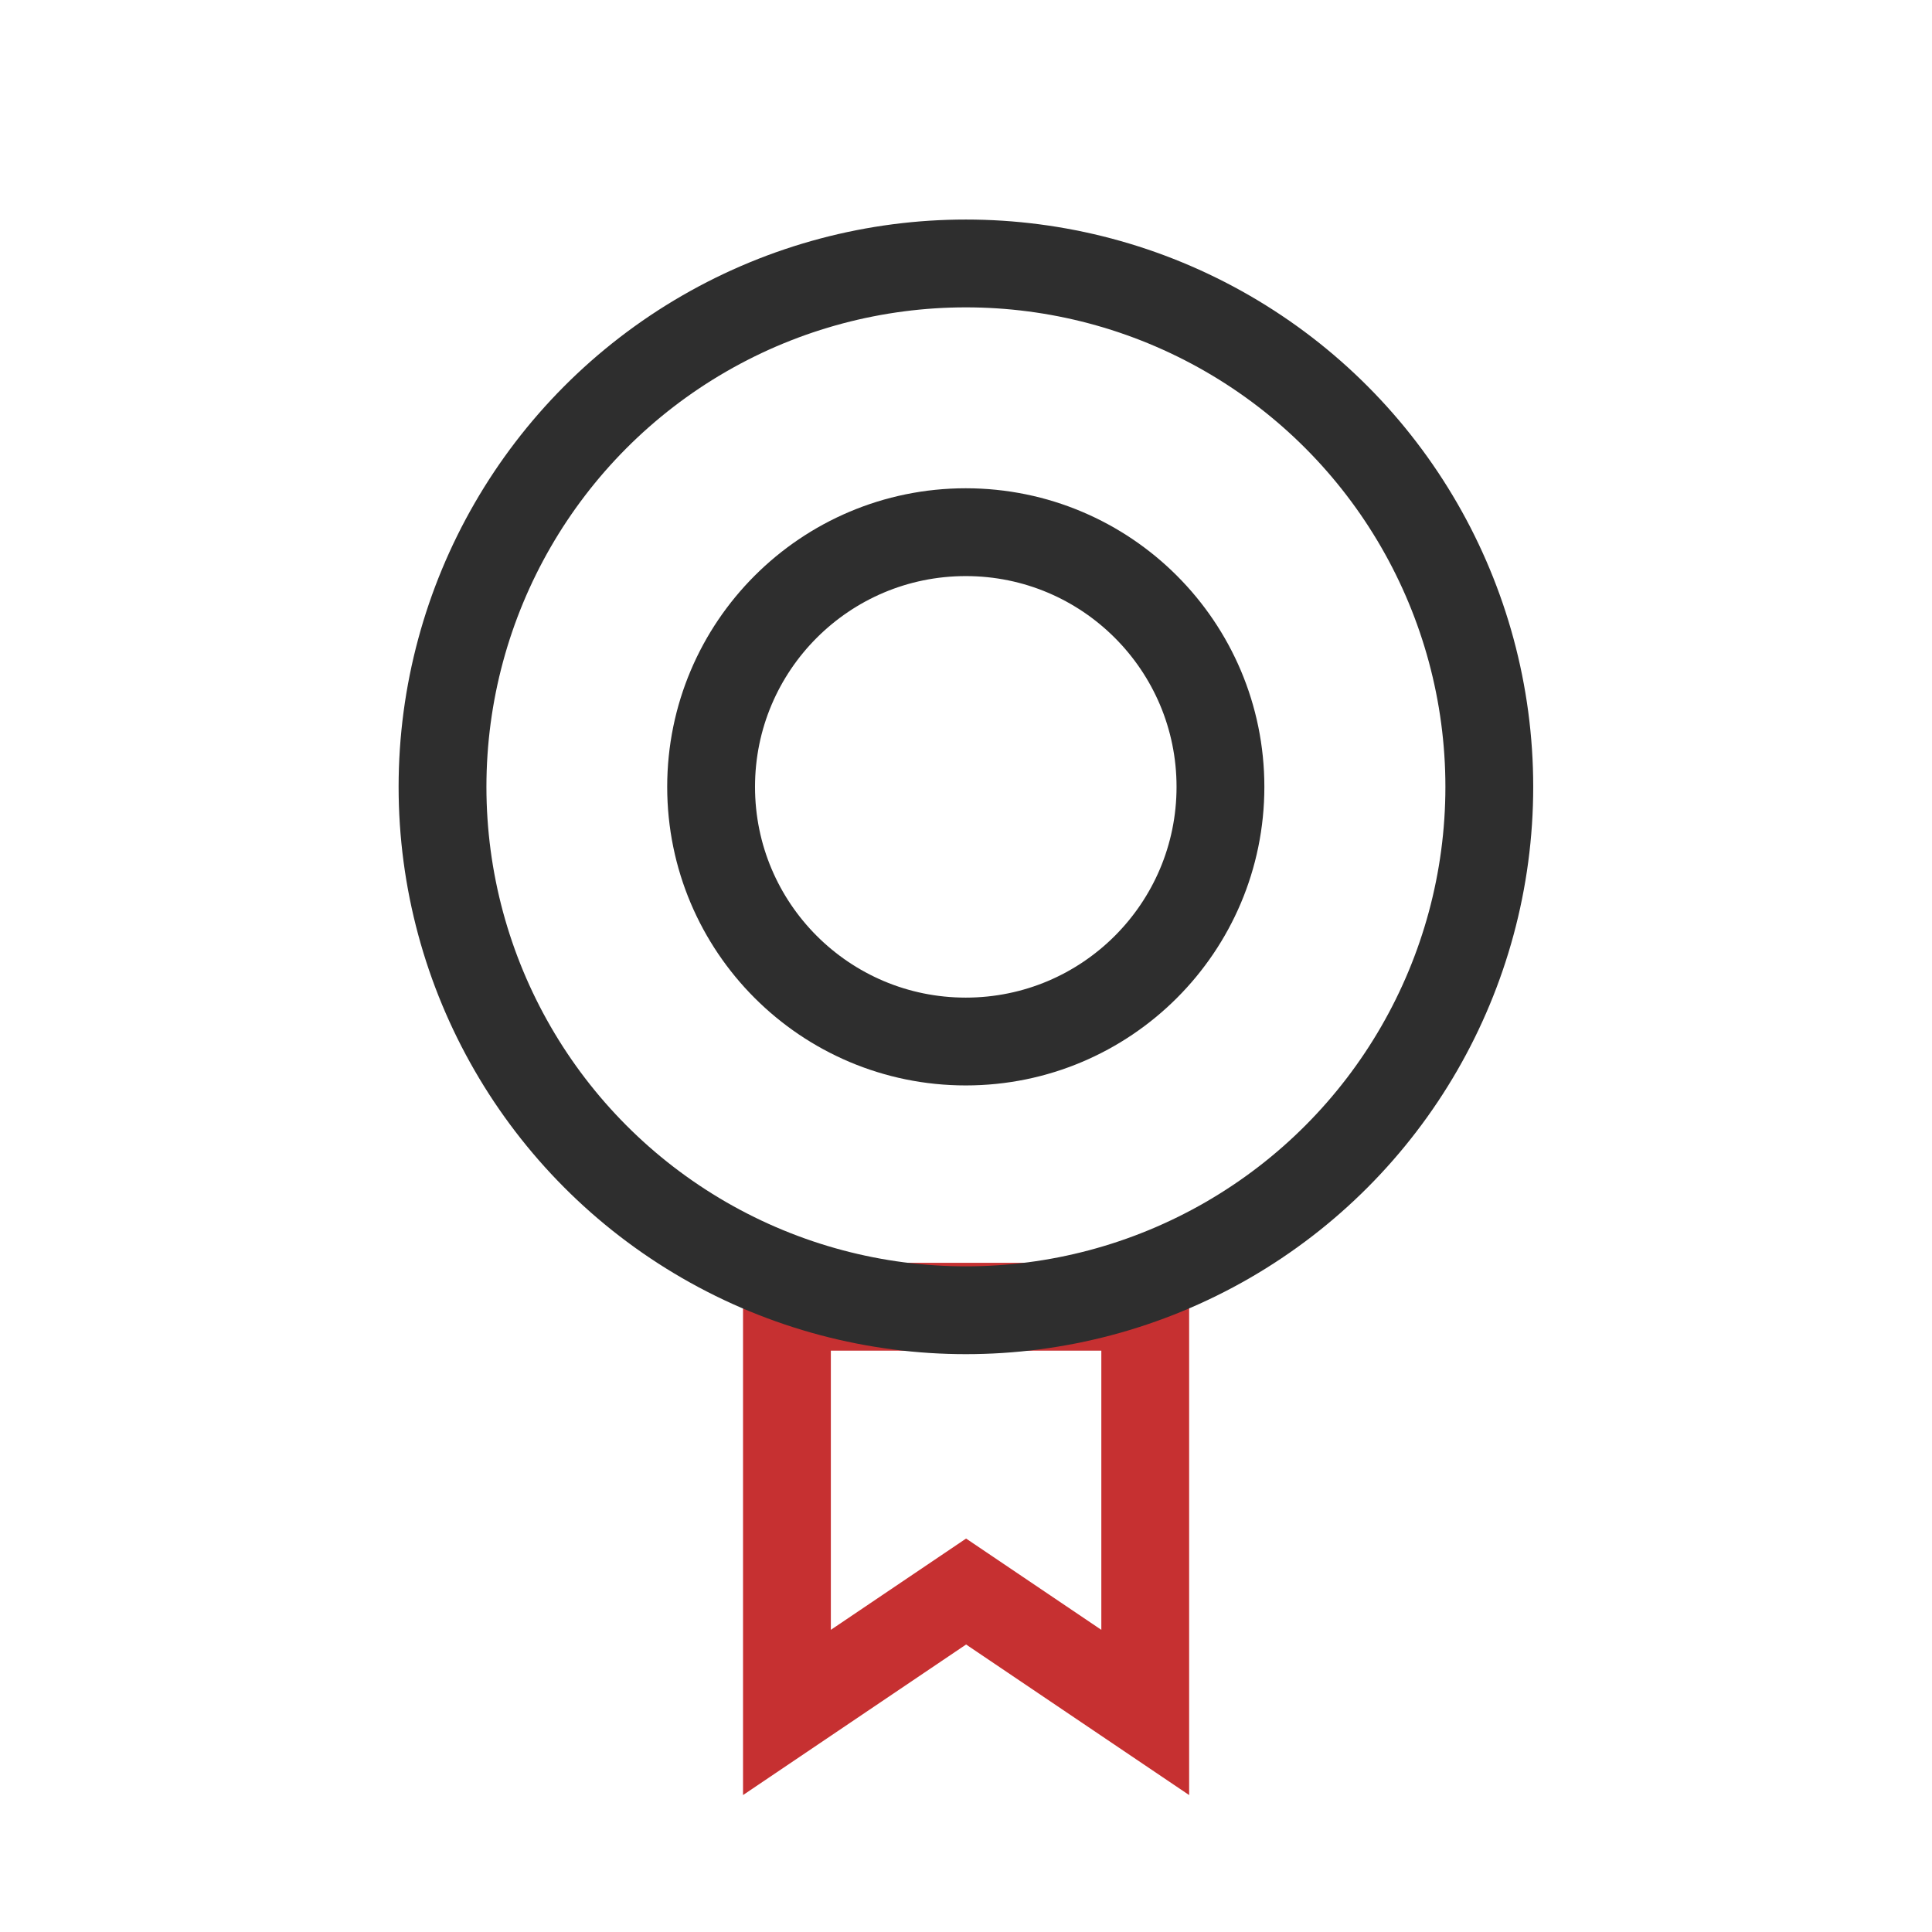
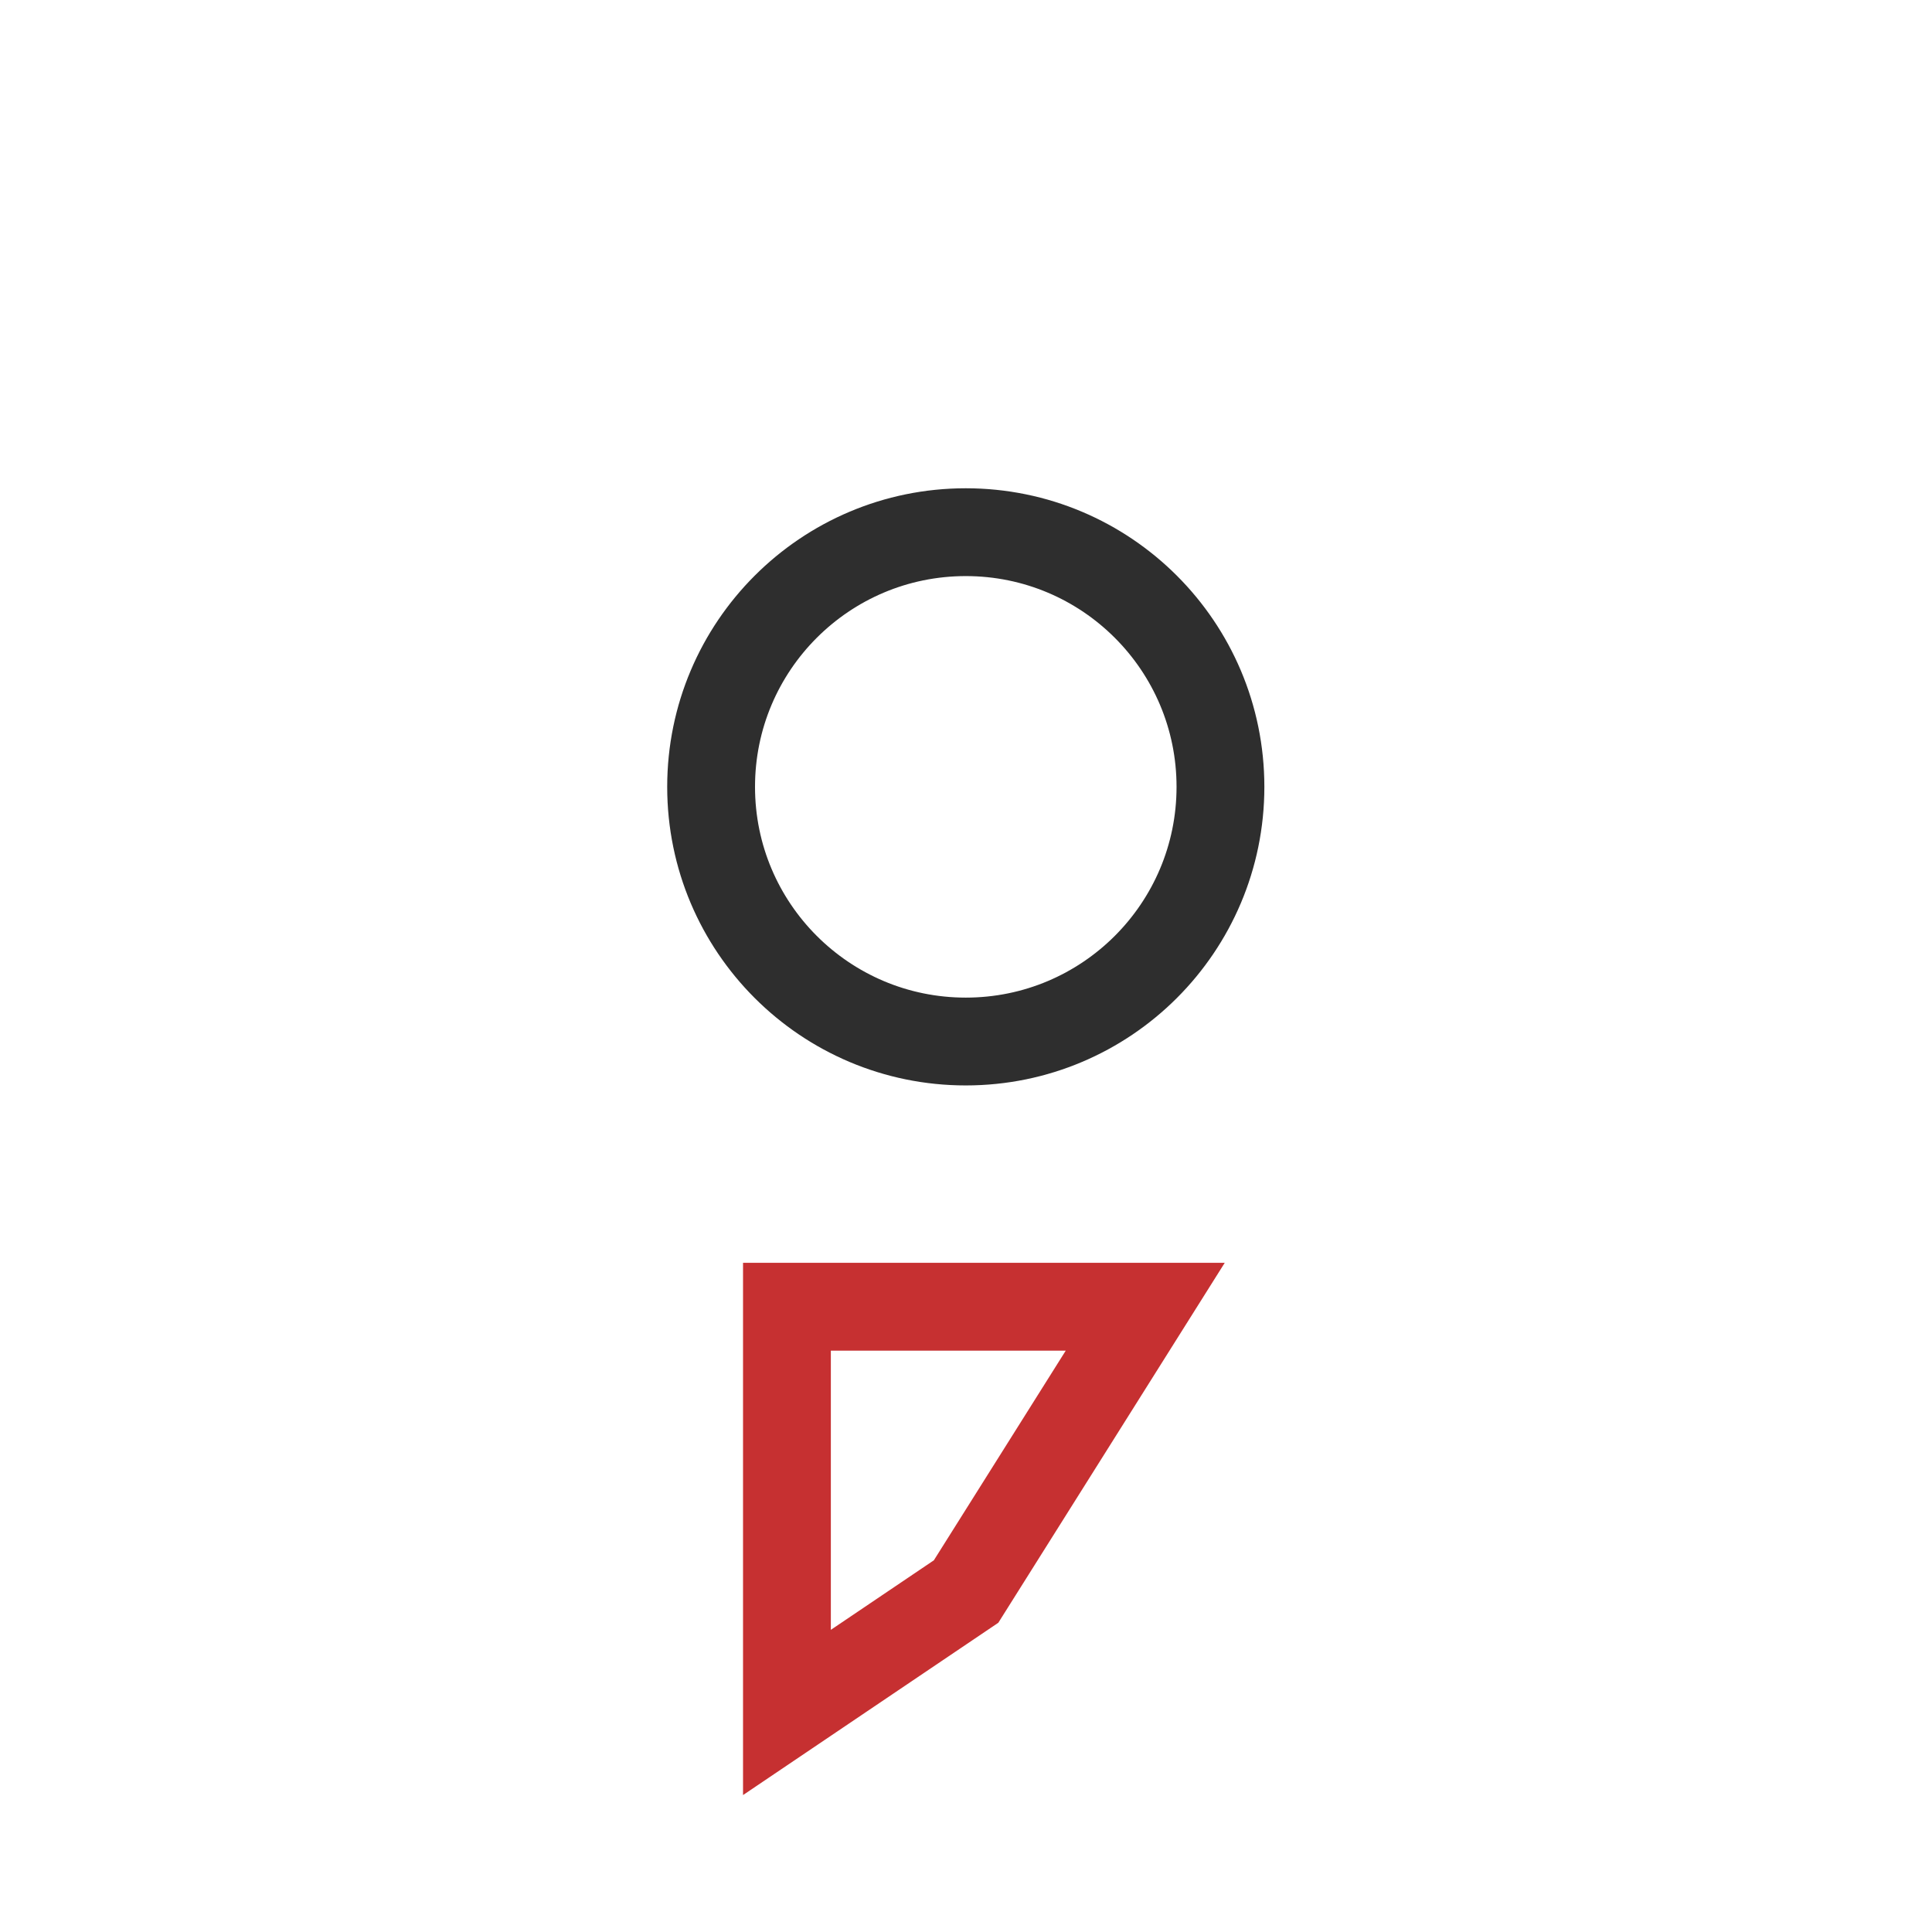
<svg xmlns="http://www.w3.org/2000/svg" width="44" height="44" viewBox="0 0 44 44" fill="none">
-   <path d="M17.922 29.76H26.082V39L22.002 36.246L17.922 39V29.76Z" stroke="#C63031" stroke-width="2" />
-   <circle cx="21.998" cy="17.92" r="11.92" stroke="#2E2E2E" stroke-width="2" />
+   <path d="M17.922 29.76H26.082L22.002 36.246L17.922 39V29.76Z" stroke="#C63031" stroke-width="2" />
  <circle cx="21.995" cy="17.92" r="5.8" stroke="#2E2E2E" stroke-width="2" />
</svg>